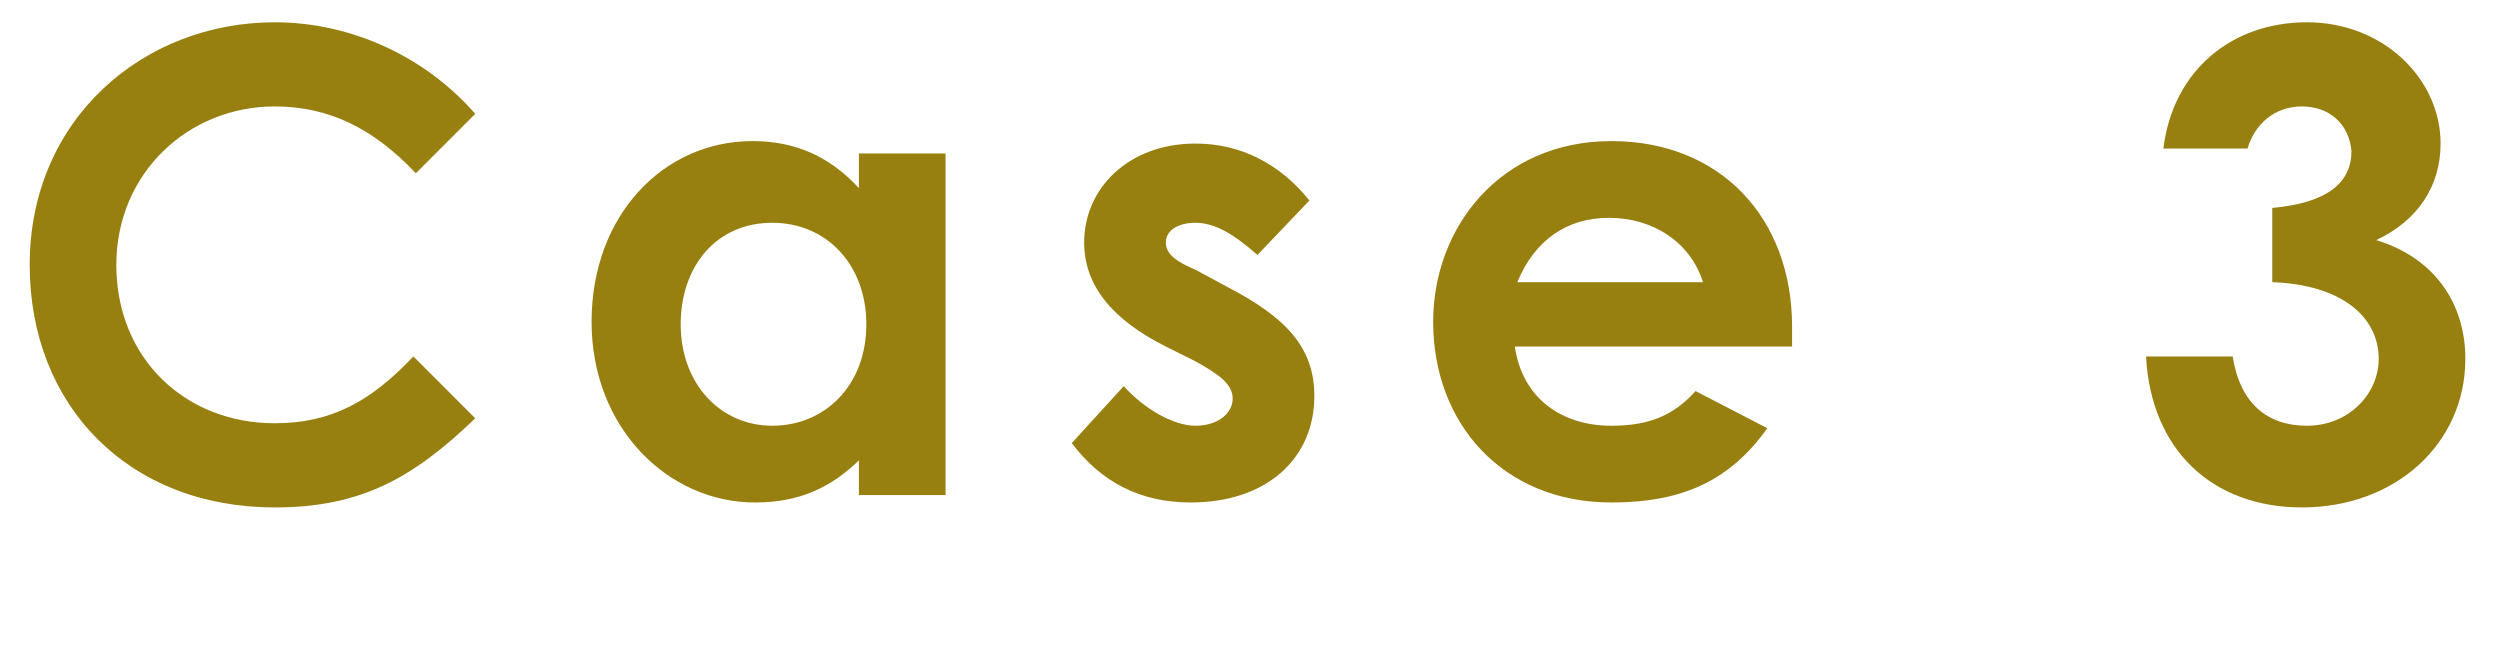
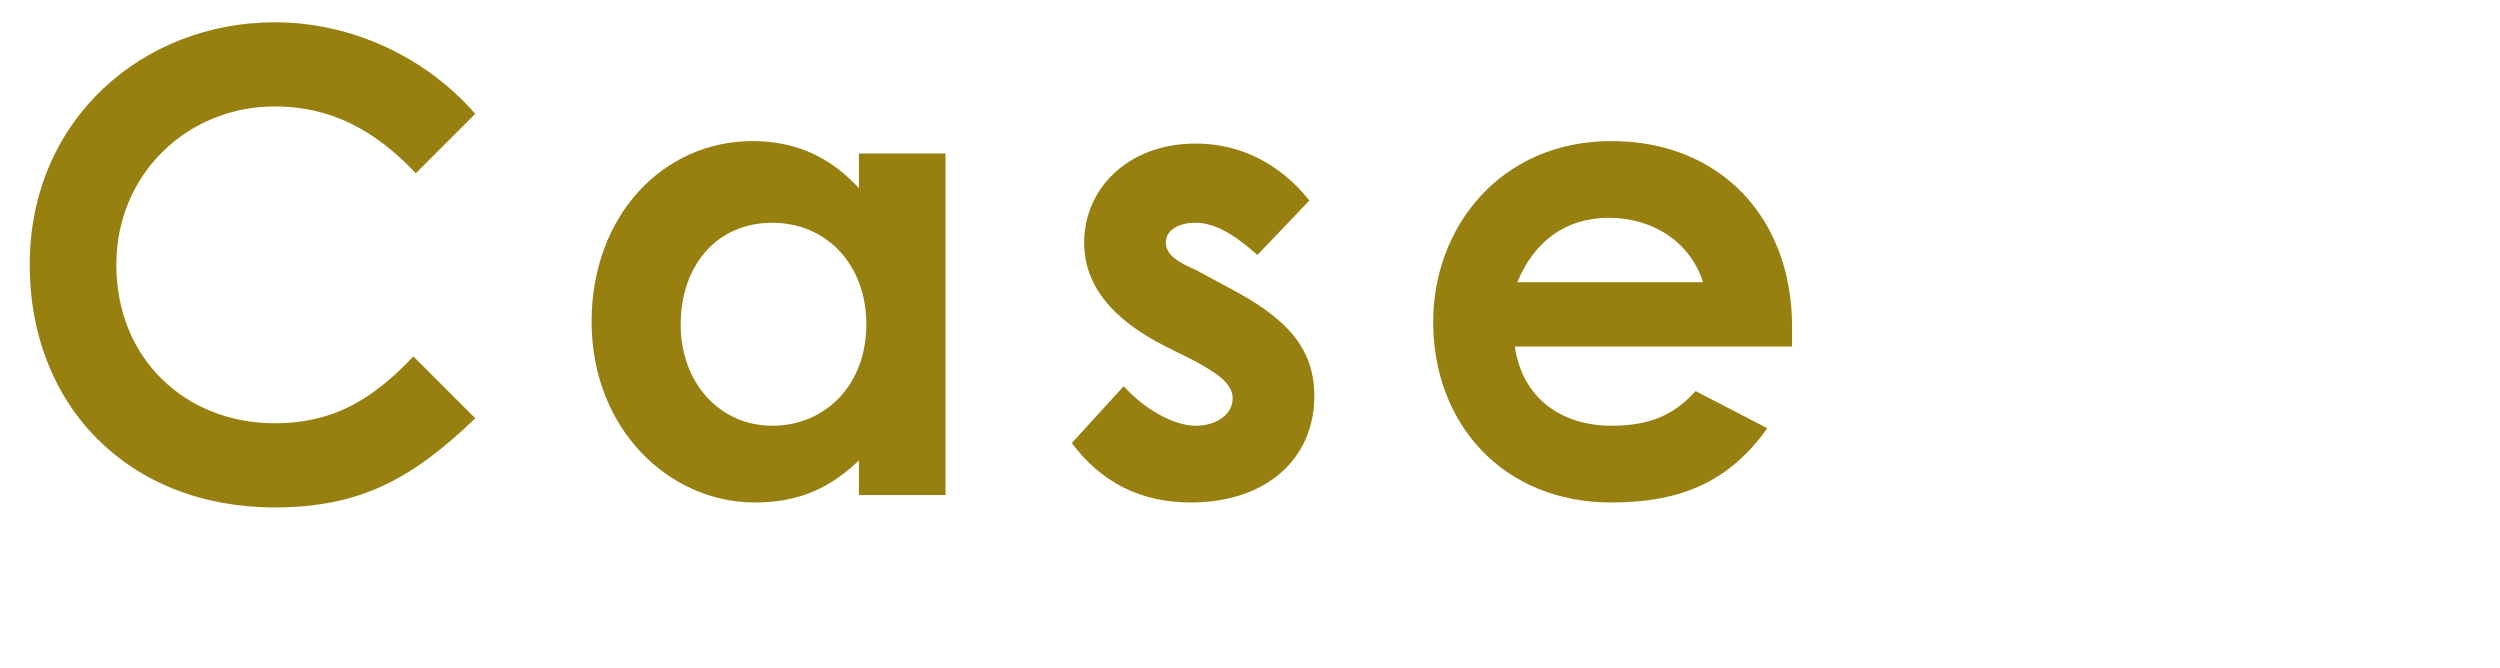
<svg xmlns="http://www.w3.org/2000/svg" version="1.1" id="レイヤー_1" x="0px" y="0px" width="101px" height="27px" viewBox="0 0 101 27" style="enable-background:new 0 0 101 27;" xml:space="preserve">
  <style type="text/css">
	.st0{enable-background:new    ;}
	.st1{fill:#977F10;}
</style>
  <g class="st0">
    <path class="st1" d="M19.2,16.9c-2.5,2.4-4.6,3.6-8.1,3.6c-5.9,0-9.9-4.1-9.9-9.8c0-5.9,4.6-9.8,9.9-9.8c3.1,0,6.1,1.4,8.1,3.7   L16.8,7c-1.7-1.8-3.5-2.7-5.7-2.7c-3.5,0-6.4,2.7-6.4,6.4c0,3.8,2.8,6.4,6.4,6.4c2.3,0,3.9-0.9,5.6-2.7L19.2,16.9z" />
    <path class="st1" d="M34.8,18.5c-1.2,1.2-2.5,1.8-4.3,1.8c-3.5,0-6.6-3-6.6-7.3c0-4.3,2.9-7.3,6.5-7.3c1.7,0,3.1,0.6,4.3,1.9V6.2   h3.5V20h-3.5V18.5z M27.5,13.1c0,2.4,1.6,4.1,3.7,4.1c2.1,0,3.8-1.6,3.8-4.1c0-2.4-1.6-4.1-3.8-4.1C28.9,9,27.5,10.8,27.5,13.1z" />
    <path class="st1" d="M47.1,14c-2.2-1.1-3.3-2.5-3.3-4.2c0-2.2,1.8-4,4.5-4c1.8,0,3.4,0.8,4.6,2.3l-2.1,2.2C49.9,9.5,49.1,9,48.3,9   c-0.7,0-1.2,0.3-1.2,0.8c0,0.5,0.5,0.8,1.2,1.1l1.3,0.7c2.3,1.2,3.5,2.4,3.5,4.4c0,2.5-1.9,4.3-5,4.3c-2,0-3.6-0.8-4.8-2.4l2.1-2.3   c0.8,0.9,2,1.6,2.9,1.6c0.9,0,1.5-0.5,1.5-1.1c0-0.6-0.6-1-1.5-1.5L47.1,14z" />
    <path class="st1" d="M71.4,17.3c-1.5,2.1-3.4,3-6.3,3c-4.4,0-7.2-3.2-7.2-7.3c0-3.8,2.7-7.3,7.2-7.3c4.4,0,7.3,3.1,7.3,7.5   c0,0.3,0,0.5,0,0.8H61.2c0.3,2.1,1.9,3.2,3.9,3.2c1.5,0,2.5-0.4,3.4-1.4L71.4,17.3z M68.8,11.4c-0.5-1.6-2-2.6-3.8-2.6   c-1.7,0-3,0.9-3.7,2.6H68.8z" />
-     <path class="st1" d="M93,4.3c-1.1,0-1.9,0.7-2.2,1.7h-3.4c0.4-3.2,2.8-5.1,5.8-5.1c3.1,0,5.4,2.3,5.4,4.9c0,1.7-0.9,3.1-2.6,3.9   c2.3,0.7,3.6,2.5,3.6,4.8c0,3.4-2.8,6-6.6,6c-3.6,0-6.1-2.3-6.3-6.1h3.5c0.3,1.9,1.4,2.8,3,2.8c1.7,0,2.9-1.3,2.9-2.7   c0-1.7-1.5-3-4.3-3.1v-3c2.2-0.2,3.2-1,3.2-2.3C94.9,5,94.1,4.3,93,4.3z" />
  </g>
</svg>